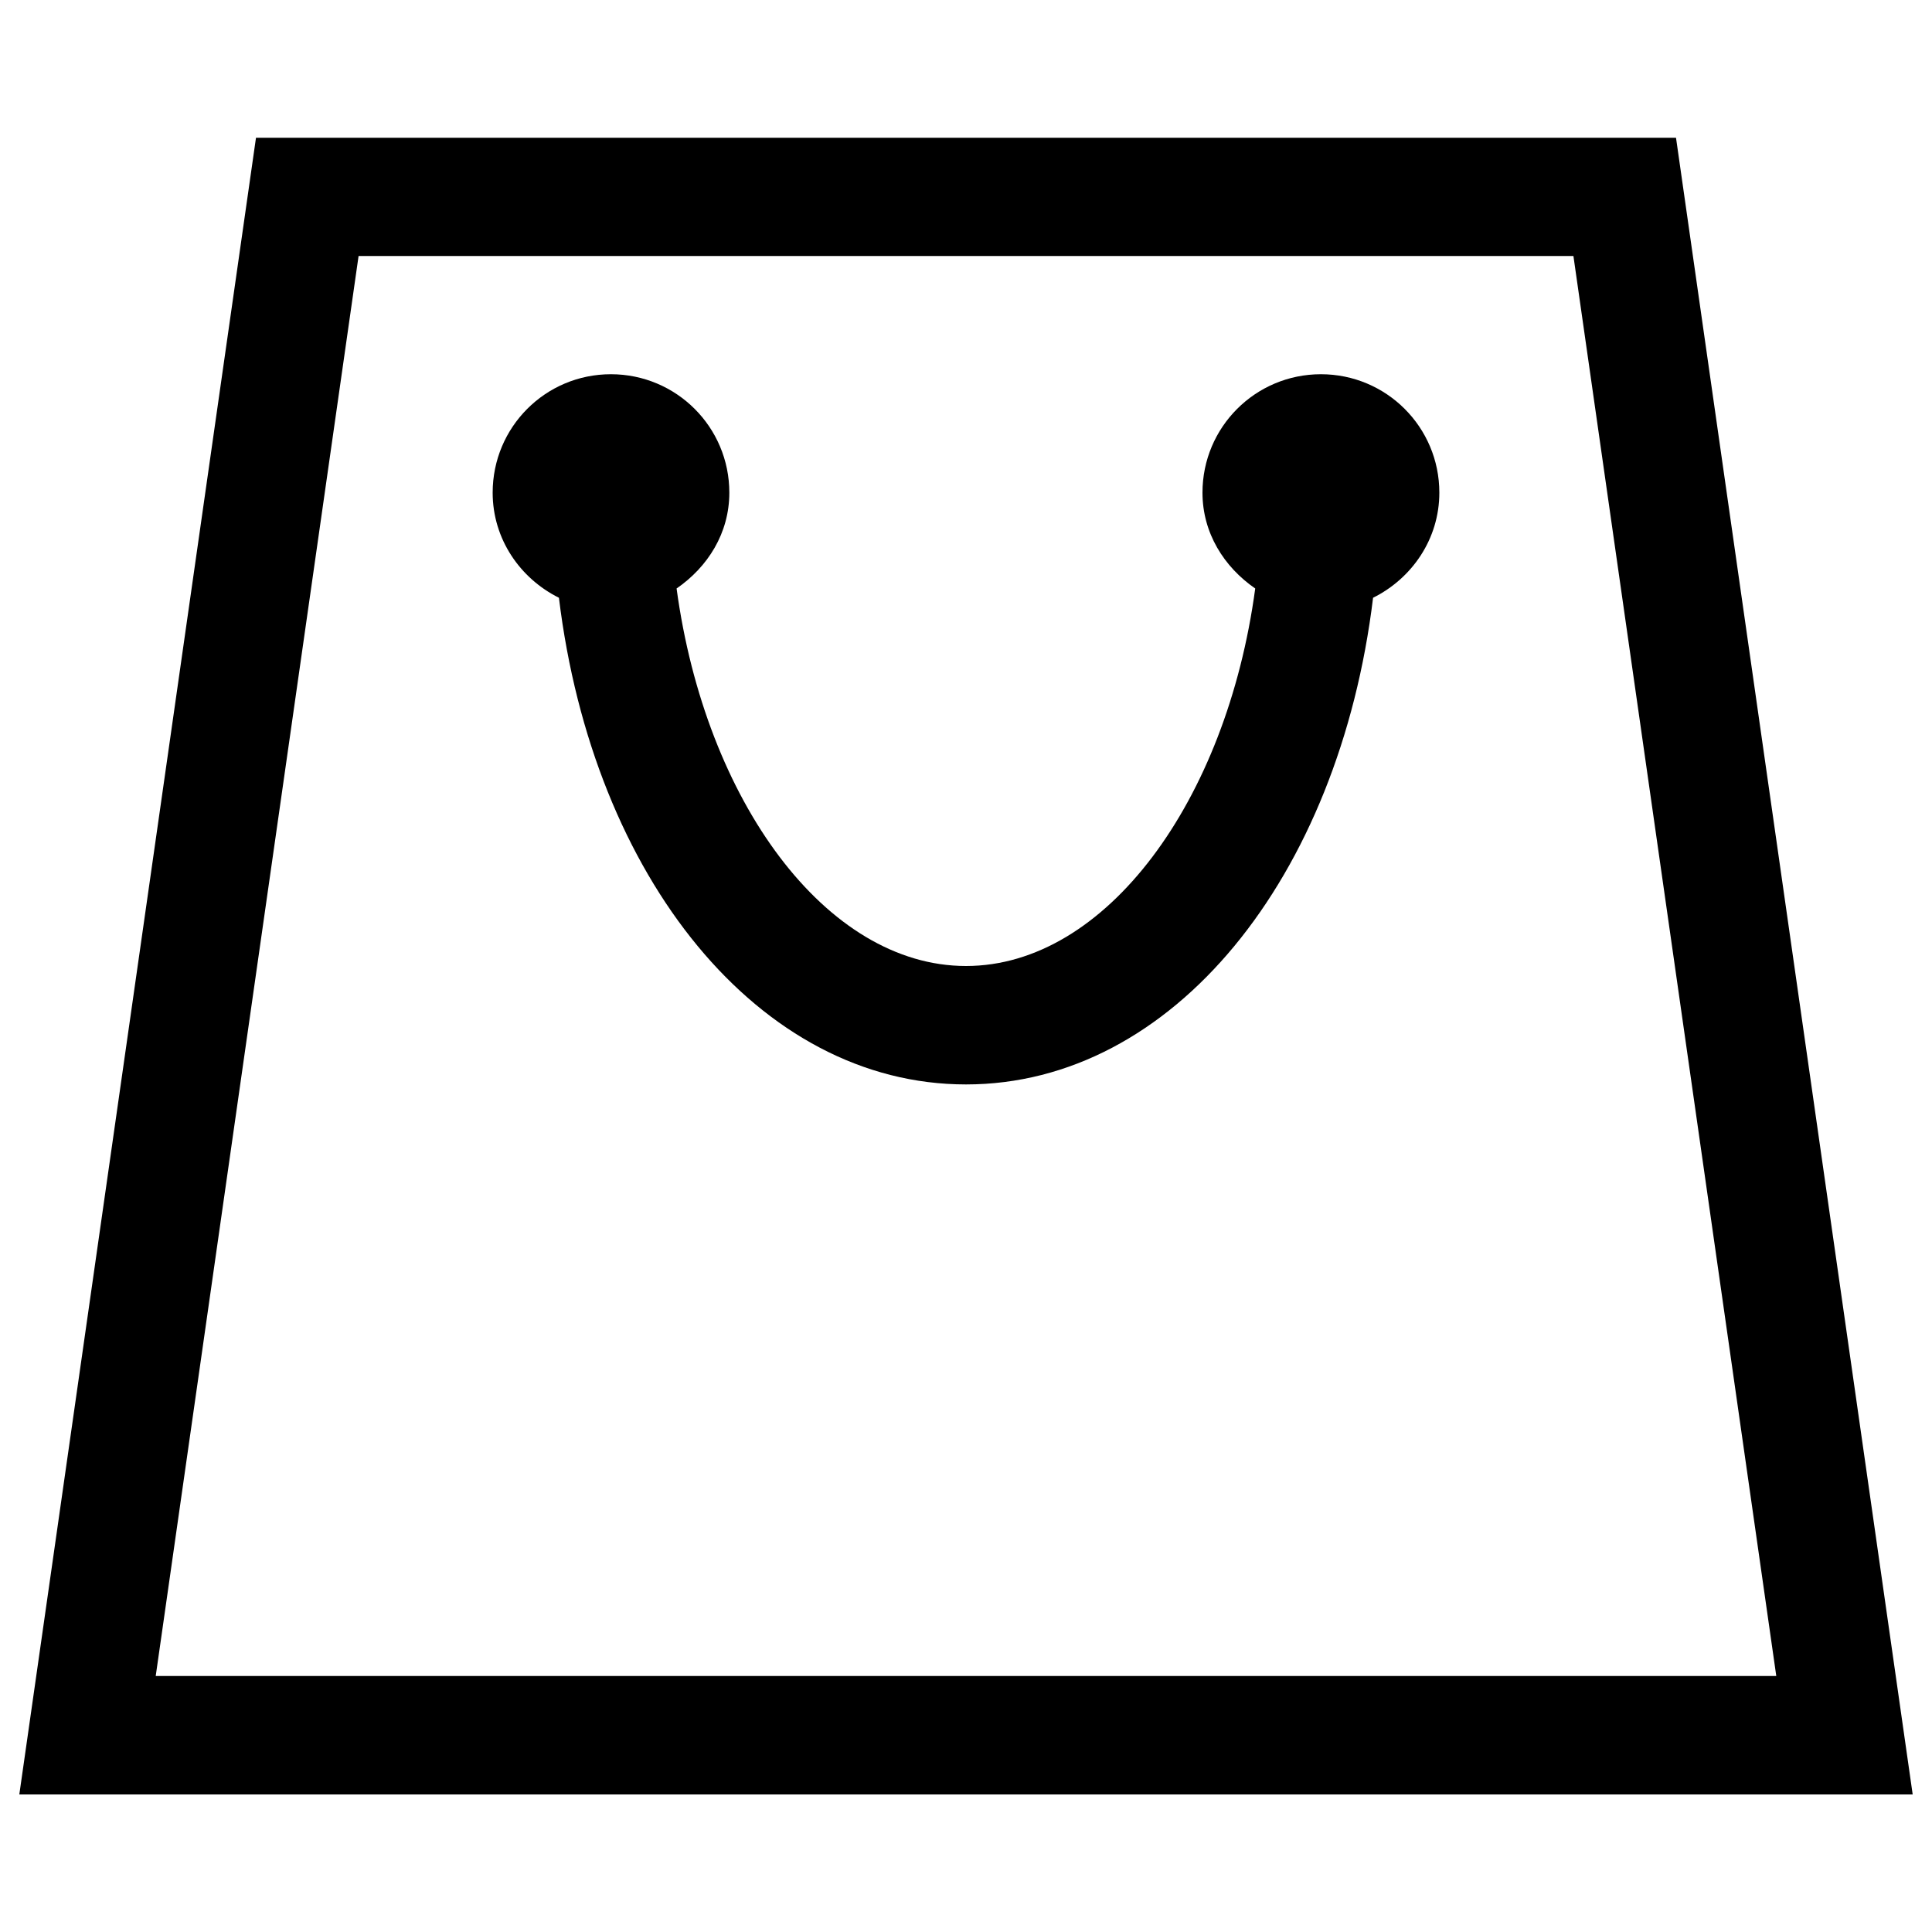
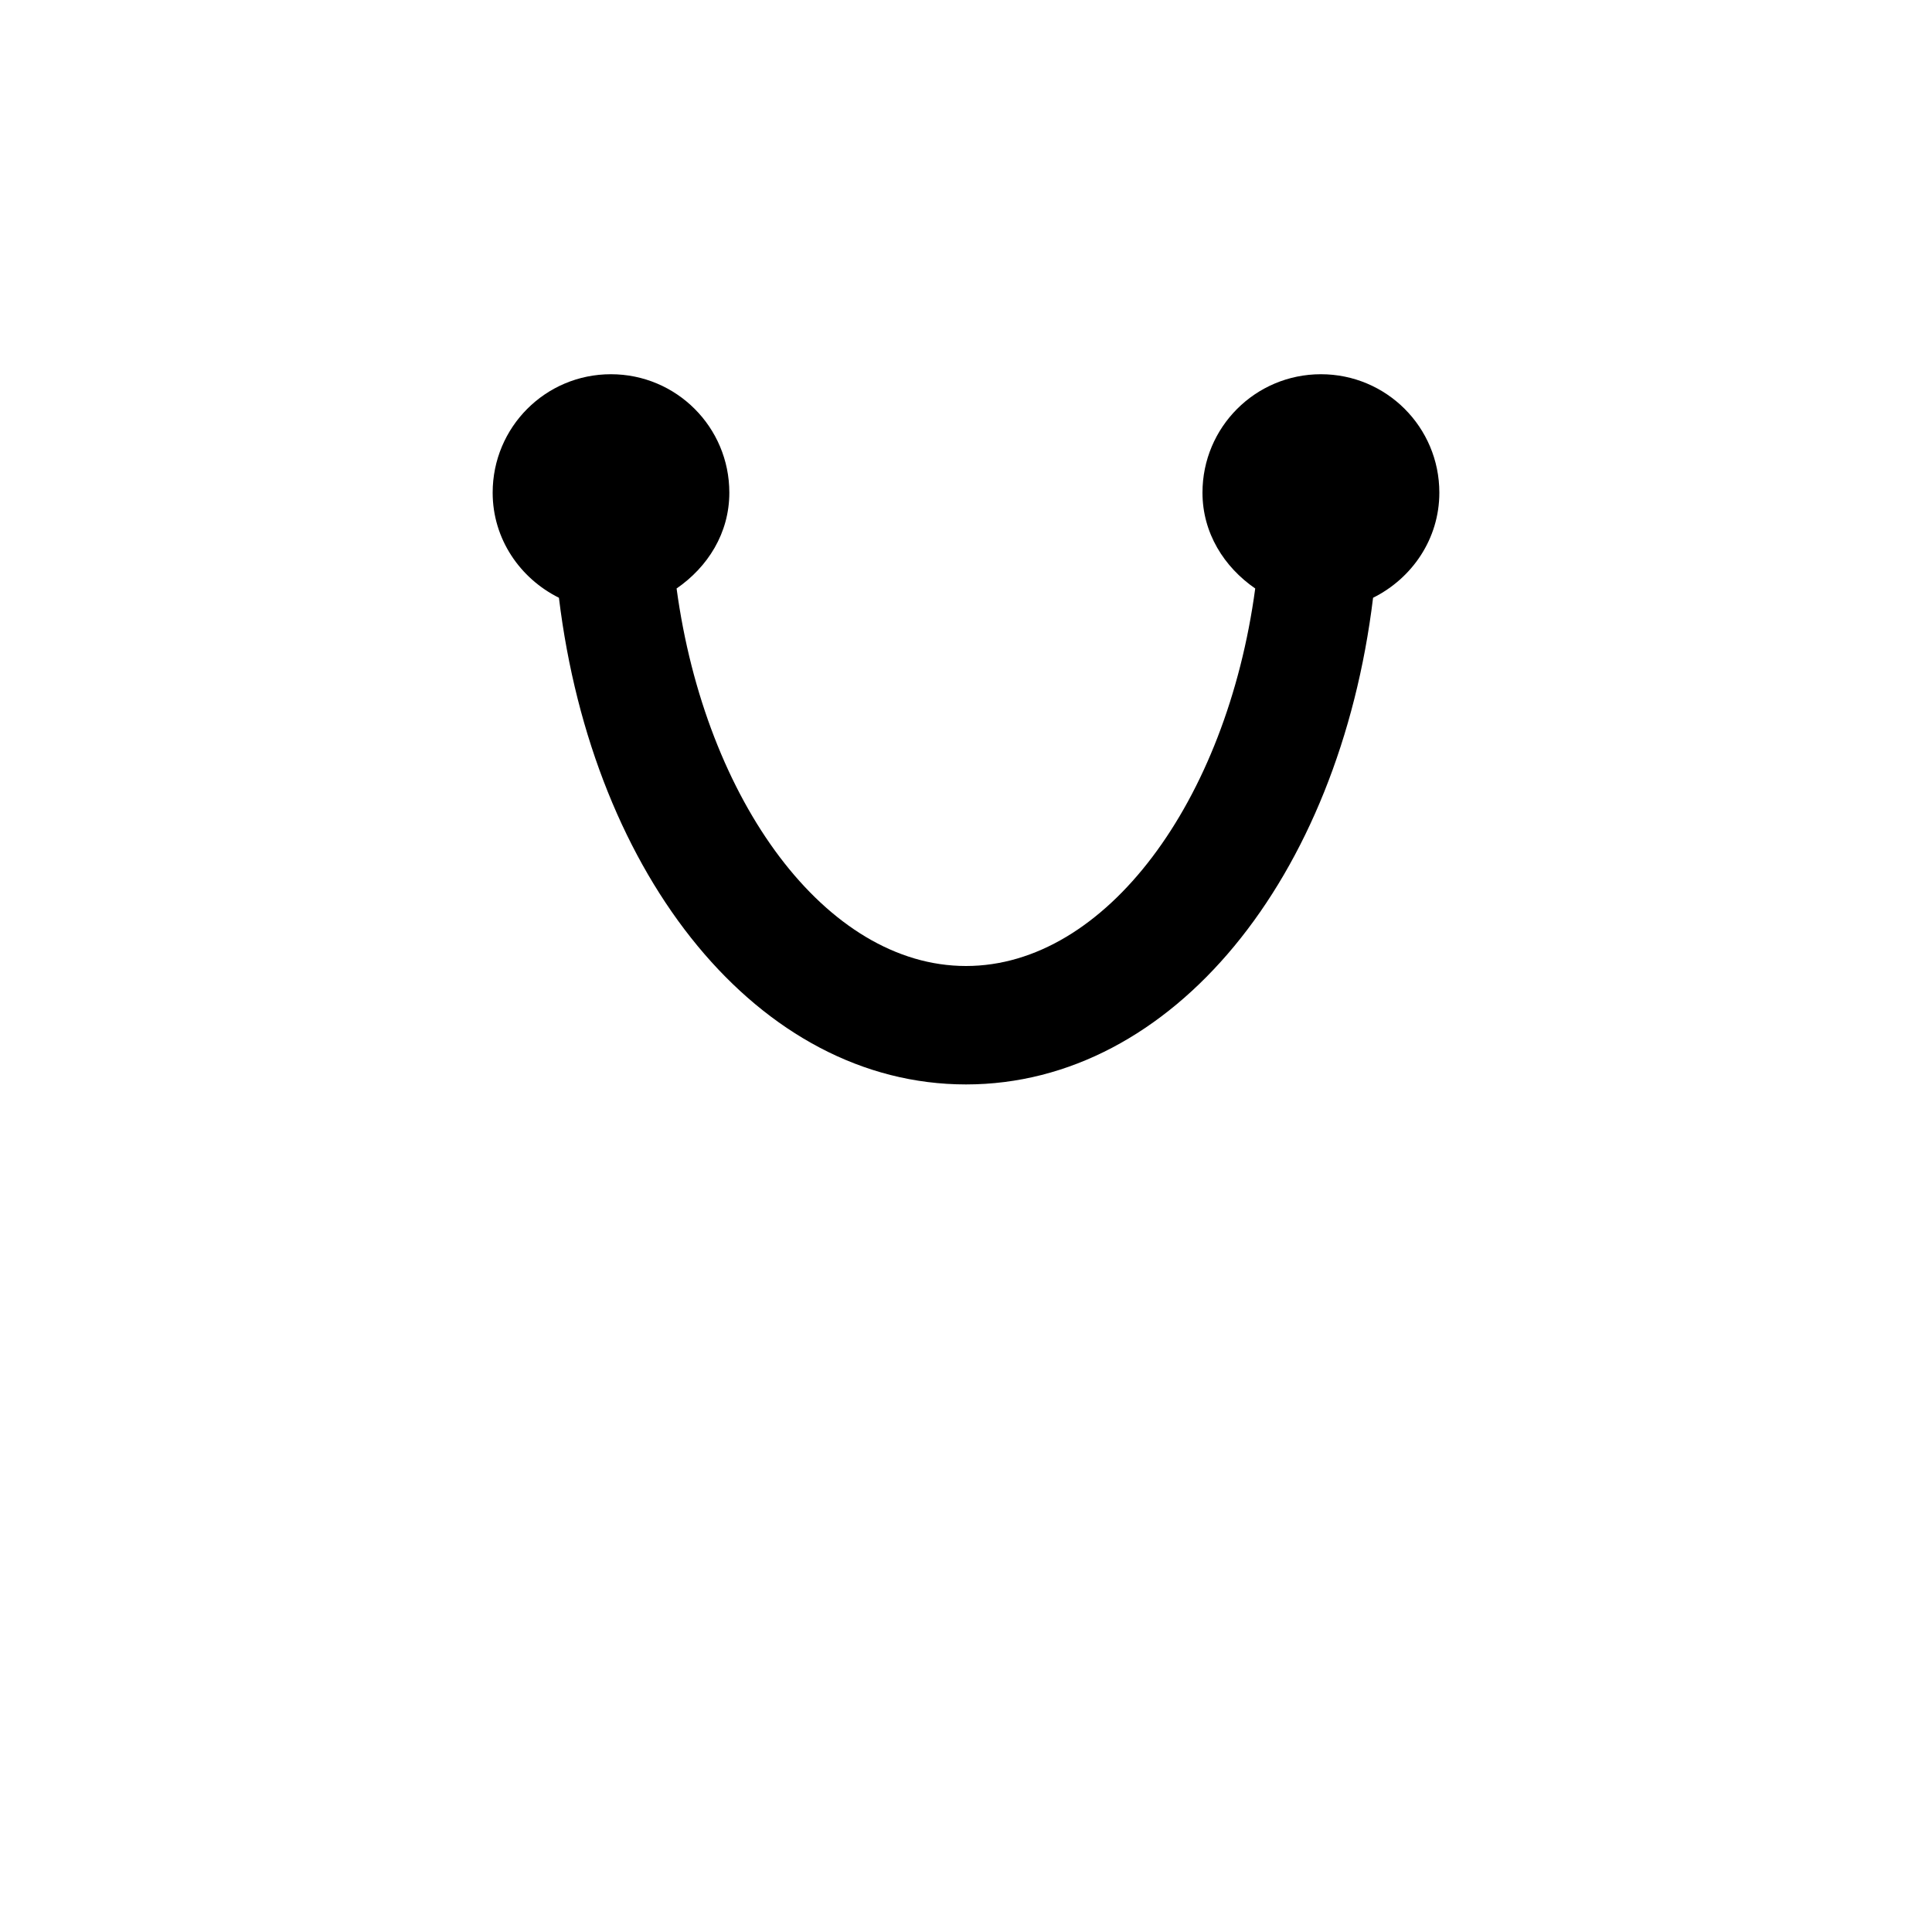
<svg xmlns="http://www.w3.org/2000/svg" viewBox="0 0 1000 1000">
  <title>Bag For Shopping svg icon</title>
  <g>
    <g>
-       <path d="M814.4,132.5l105,735H80.6l105-735H814.4 M867.5,71.3h-735L10,928.8h980L867.5,71.3L867.5,71.3z" />
      <path d="M745,255c0-33.9-27.4-61.3-61.3-61.3s-61.3,27.4-61.3,61.3c0,20.9,11.2,38.5,27.3,49.6C634.9,414.6,572.4,500,500,500c-72.4,0-134.9-85.4-149.8-195.4c16.1-11.1,27.3-28.6,27.3-49.6c0-33.9-27.4-61.3-61.3-61.3S255,221.1,255,255c0,24,14.2,44.4,34.3,54.4C306.9,454.2,392.9,561.3,500,561.3s193.1-107.1,210.7-251.9C730.8,299.4,745,279,745,255z" />
    </g>
  </g>
</svg>